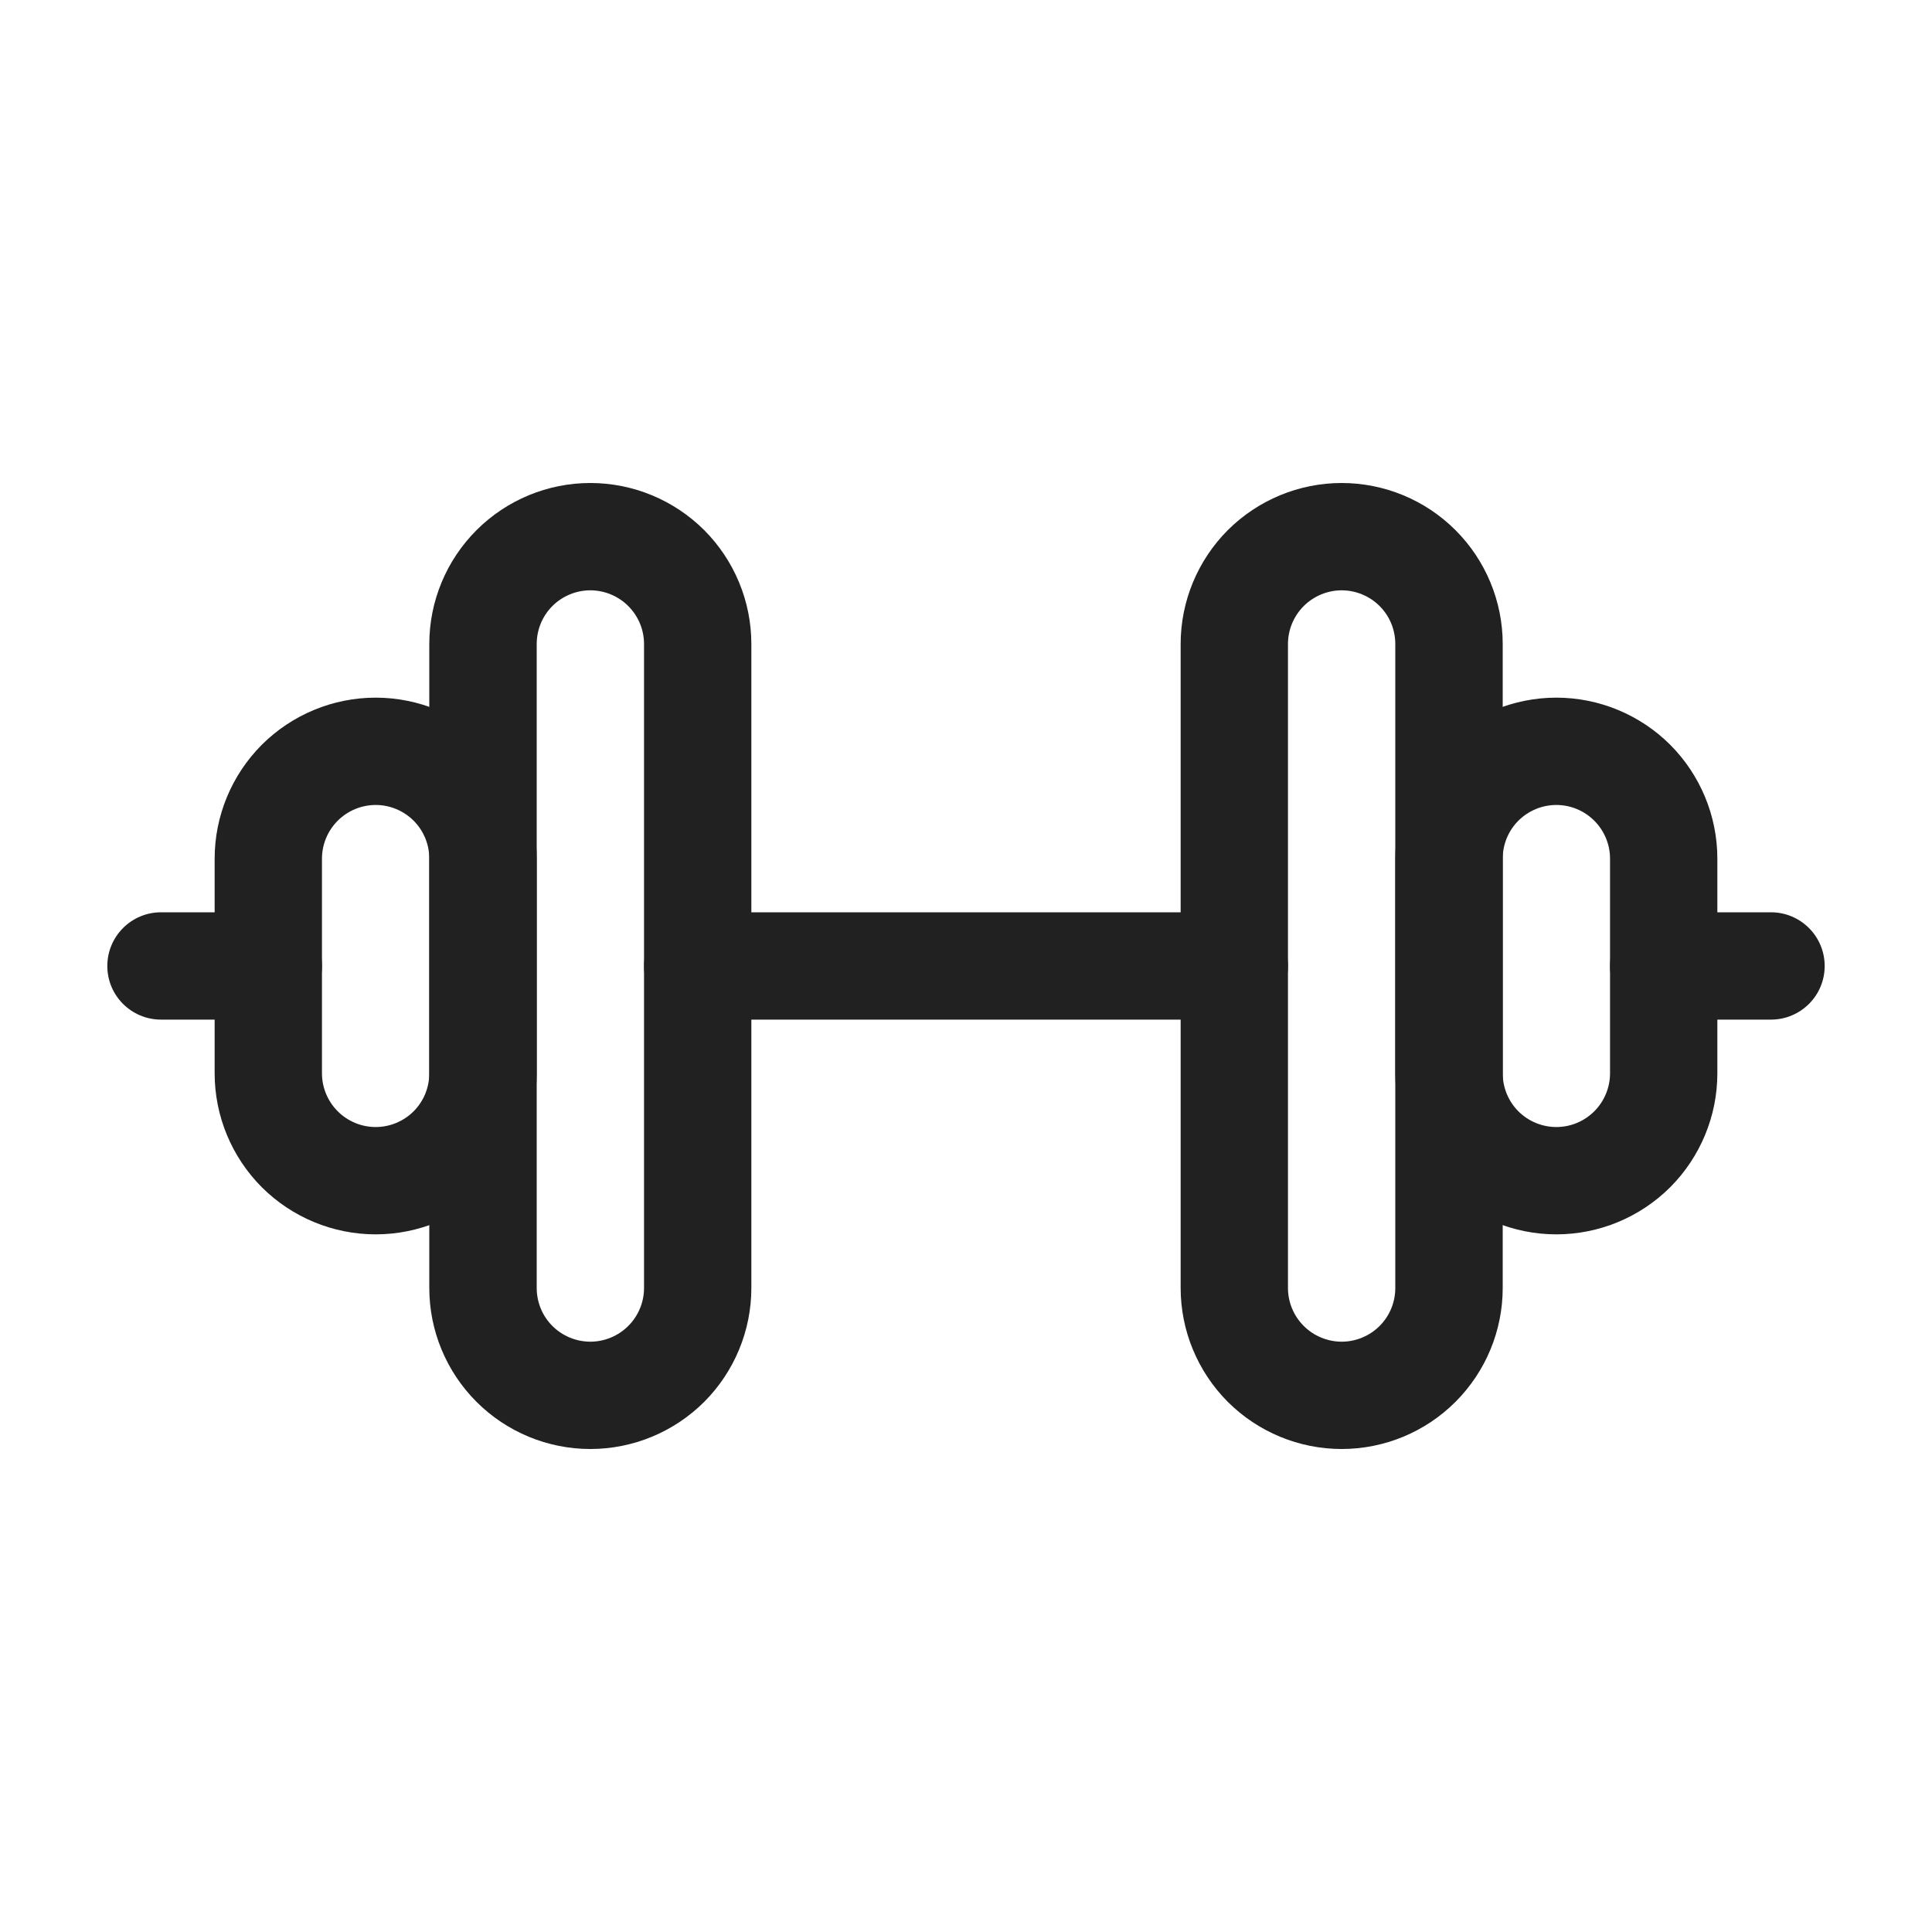
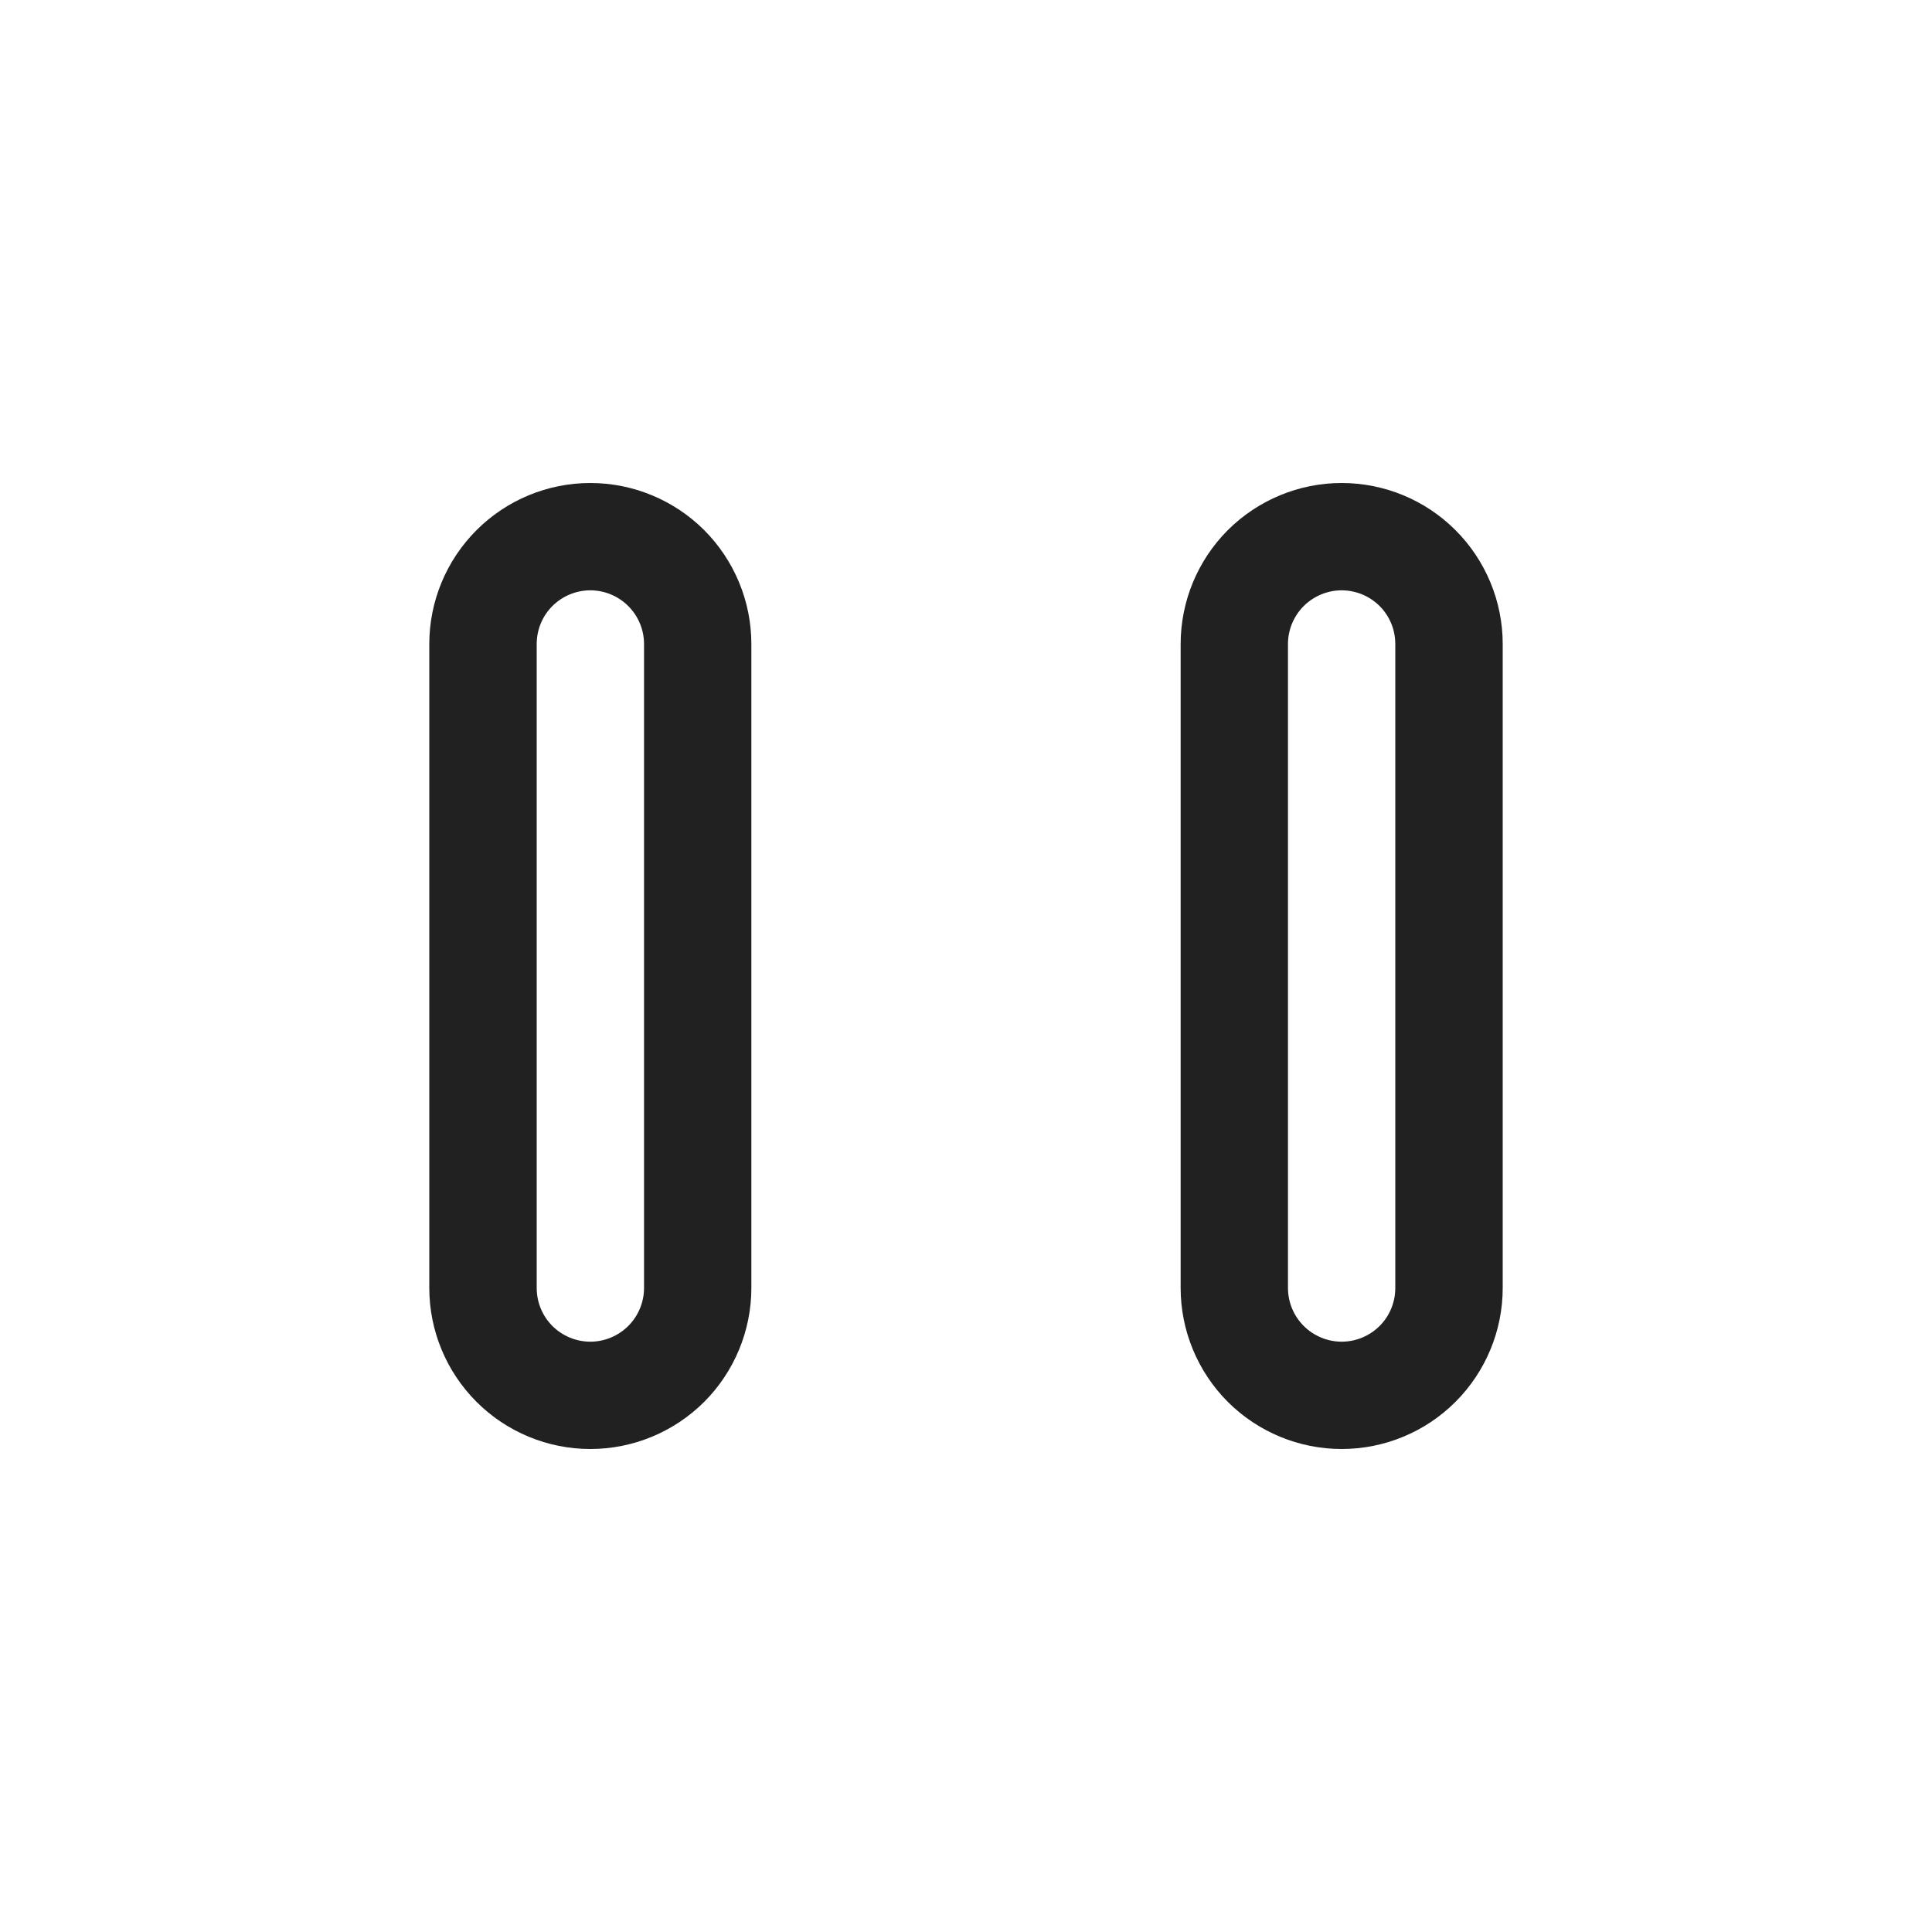
<svg xmlns="http://www.w3.org/2000/svg" fill="none" viewBox="0 0 20 20" height="20" width="20">
-   <path fill="#212121" d="M6.667 10C6.667 9.693 6.915 9.444 7.222 9.444H12.778C13.085 9.444 13.333 9.693 13.333 10C13.333 10.307 13.085 10.555 12.778 10.555H7.222C6.915 10.555 6.667 10.307 6.667 10Z" clip-rule="evenodd" fill-rule="evenodd" />
  <path fill="#212121" d="M6.111 6.111C5.964 6.111 5.822 6.17 5.718 6.274C5.614 6.378 5.556 6.519 5.556 6.667V13.333C5.556 13.481 5.614 13.622 5.718 13.726C5.822 13.83 5.964 13.889 6.111 13.889C6.258 13.889 6.4 13.83 6.504 13.726C6.608 13.622 6.667 13.481 6.667 13.333V6.667C6.667 6.519 6.608 6.378 6.504 6.274C6.4 6.17 6.258 6.111 6.111 6.111ZM4.933 5.488C5.245 5.176 5.669 5 6.111 5C6.553 5 6.977 5.176 7.29 5.488C7.602 5.801 7.778 6.225 7.778 6.667V13.333C7.778 13.775 7.602 14.199 7.29 14.512C6.977 14.824 6.553 15 6.111 15C5.669 15 5.245 14.824 4.933 14.512C4.62 14.199 4.444 13.775 4.444 13.333V6.667C4.444 6.225 4.62 5.801 4.933 5.488Z" clip-rule="evenodd" fill-rule="evenodd" />
-   <path fill="#212121" d="M1.111 10C1.111 9.693 1.36 9.444 1.667 9.444H2.778C3.085 9.444 3.333 9.693 3.333 10C3.333 10.307 3.085 10.555 2.778 10.555H1.667C1.36 10.555 1.111 10.307 1.111 10Z" clip-rule="evenodd" fill-rule="evenodd" />
-   <path fill="#212121" d="M2.71 7.71C3.023 7.398 3.447 7.222 3.889 7.222C4.331 7.222 4.755 7.398 5.067 7.71C5.38 8.023 5.556 8.447 5.556 8.889V11.111C5.556 11.553 5.38 11.977 5.067 12.29C4.755 12.602 4.331 12.778 3.889 12.778C3.447 12.778 3.023 12.602 2.71 12.29C2.398 11.977 2.222 11.553 2.222 11.111V8.889C2.222 8.447 2.398 8.023 2.71 7.71ZM3.889 8.333C3.742 8.333 3.6 8.392 3.496 8.496C3.392 8.6 3.333 8.741 3.333 8.889V11.111C3.333 11.258 3.392 11.4 3.496 11.504C3.6 11.608 3.742 11.667 3.889 11.667C4.036 11.667 4.178 11.608 4.282 11.504C4.386 11.4 4.444 11.258 4.444 11.111V8.889C4.444 8.741 4.386 8.6 4.282 8.496C4.178 8.392 4.036 8.333 3.889 8.333Z" clip-rule="evenodd" fill-rule="evenodd" />
  <path fill="#212121" d="M12.71 5.488C13.023 5.176 13.447 5 13.889 5C14.331 5 14.755 5.176 15.067 5.488C15.38 5.801 15.556 6.225 15.556 6.667V13.333C15.556 13.775 15.38 14.199 15.067 14.512C14.755 14.824 14.331 15 13.889 15C13.447 15 13.023 14.824 12.71 14.512C12.398 14.199 12.222 13.775 12.222 13.333V6.667C12.222 6.225 12.398 5.801 12.71 5.488ZM13.889 6.111C13.742 6.111 13.6 6.17 13.496 6.274C13.392 6.378 13.333 6.519 13.333 6.667V13.333C13.333 13.481 13.392 13.622 13.496 13.726C13.6 13.83 13.742 13.889 13.889 13.889C14.036 13.889 14.178 13.83 14.282 13.726C14.386 13.622 14.444 13.481 14.444 13.333V6.667C14.444 6.519 14.386 6.378 14.282 6.274C14.178 6.17 14.036 6.111 13.889 6.111Z" clip-rule="evenodd" fill-rule="evenodd" />
-   <path fill="#212121" d="M16.667 10C16.667 9.693 16.915 9.444 17.222 9.444H18.333C18.64 9.444 18.889 9.693 18.889 10C18.889 10.307 18.64 10.555 18.333 10.555H17.222C16.915 10.555 16.667 10.307 16.667 10Z" clip-rule="evenodd" fill-rule="evenodd" />
-   <path fill="#212121" d="M16.111 8.333C15.964 8.333 15.822 8.392 15.718 8.496C15.614 8.6 15.556 8.741 15.556 8.889V11.111C15.556 11.258 15.614 11.4 15.718 11.504C15.822 11.608 15.964 11.667 16.111 11.667C16.259 11.667 16.4 11.608 16.504 11.504C16.608 11.4 16.667 11.258 16.667 11.111V8.889C16.667 8.741 16.608 8.6 16.504 8.496C16.4 8.392 16.259 8.333 16.111 8.333ZM14.933 7.71C15.245 7.398 15.669 7.222 16.111 7.222C16.553 7.222 16.977 7.398 17.29 7.71C17.602 8.023 17.778 8.447 17.778 8.889V11.111C17.778 11.553 17.602 11.977 17.29 12.29C16.977 12.602 16.553 12.778 16.111 12.778C15.669 12.778 15.245 12.602 14.933 12.29C14.62 11.977 14.444 11.553 14.444 11.111V8.889C14.444 8.447 14.62 8.023 14.933 7.71Z" clip-rule="evenodd" fill-rule="evenodd" />
</svg>